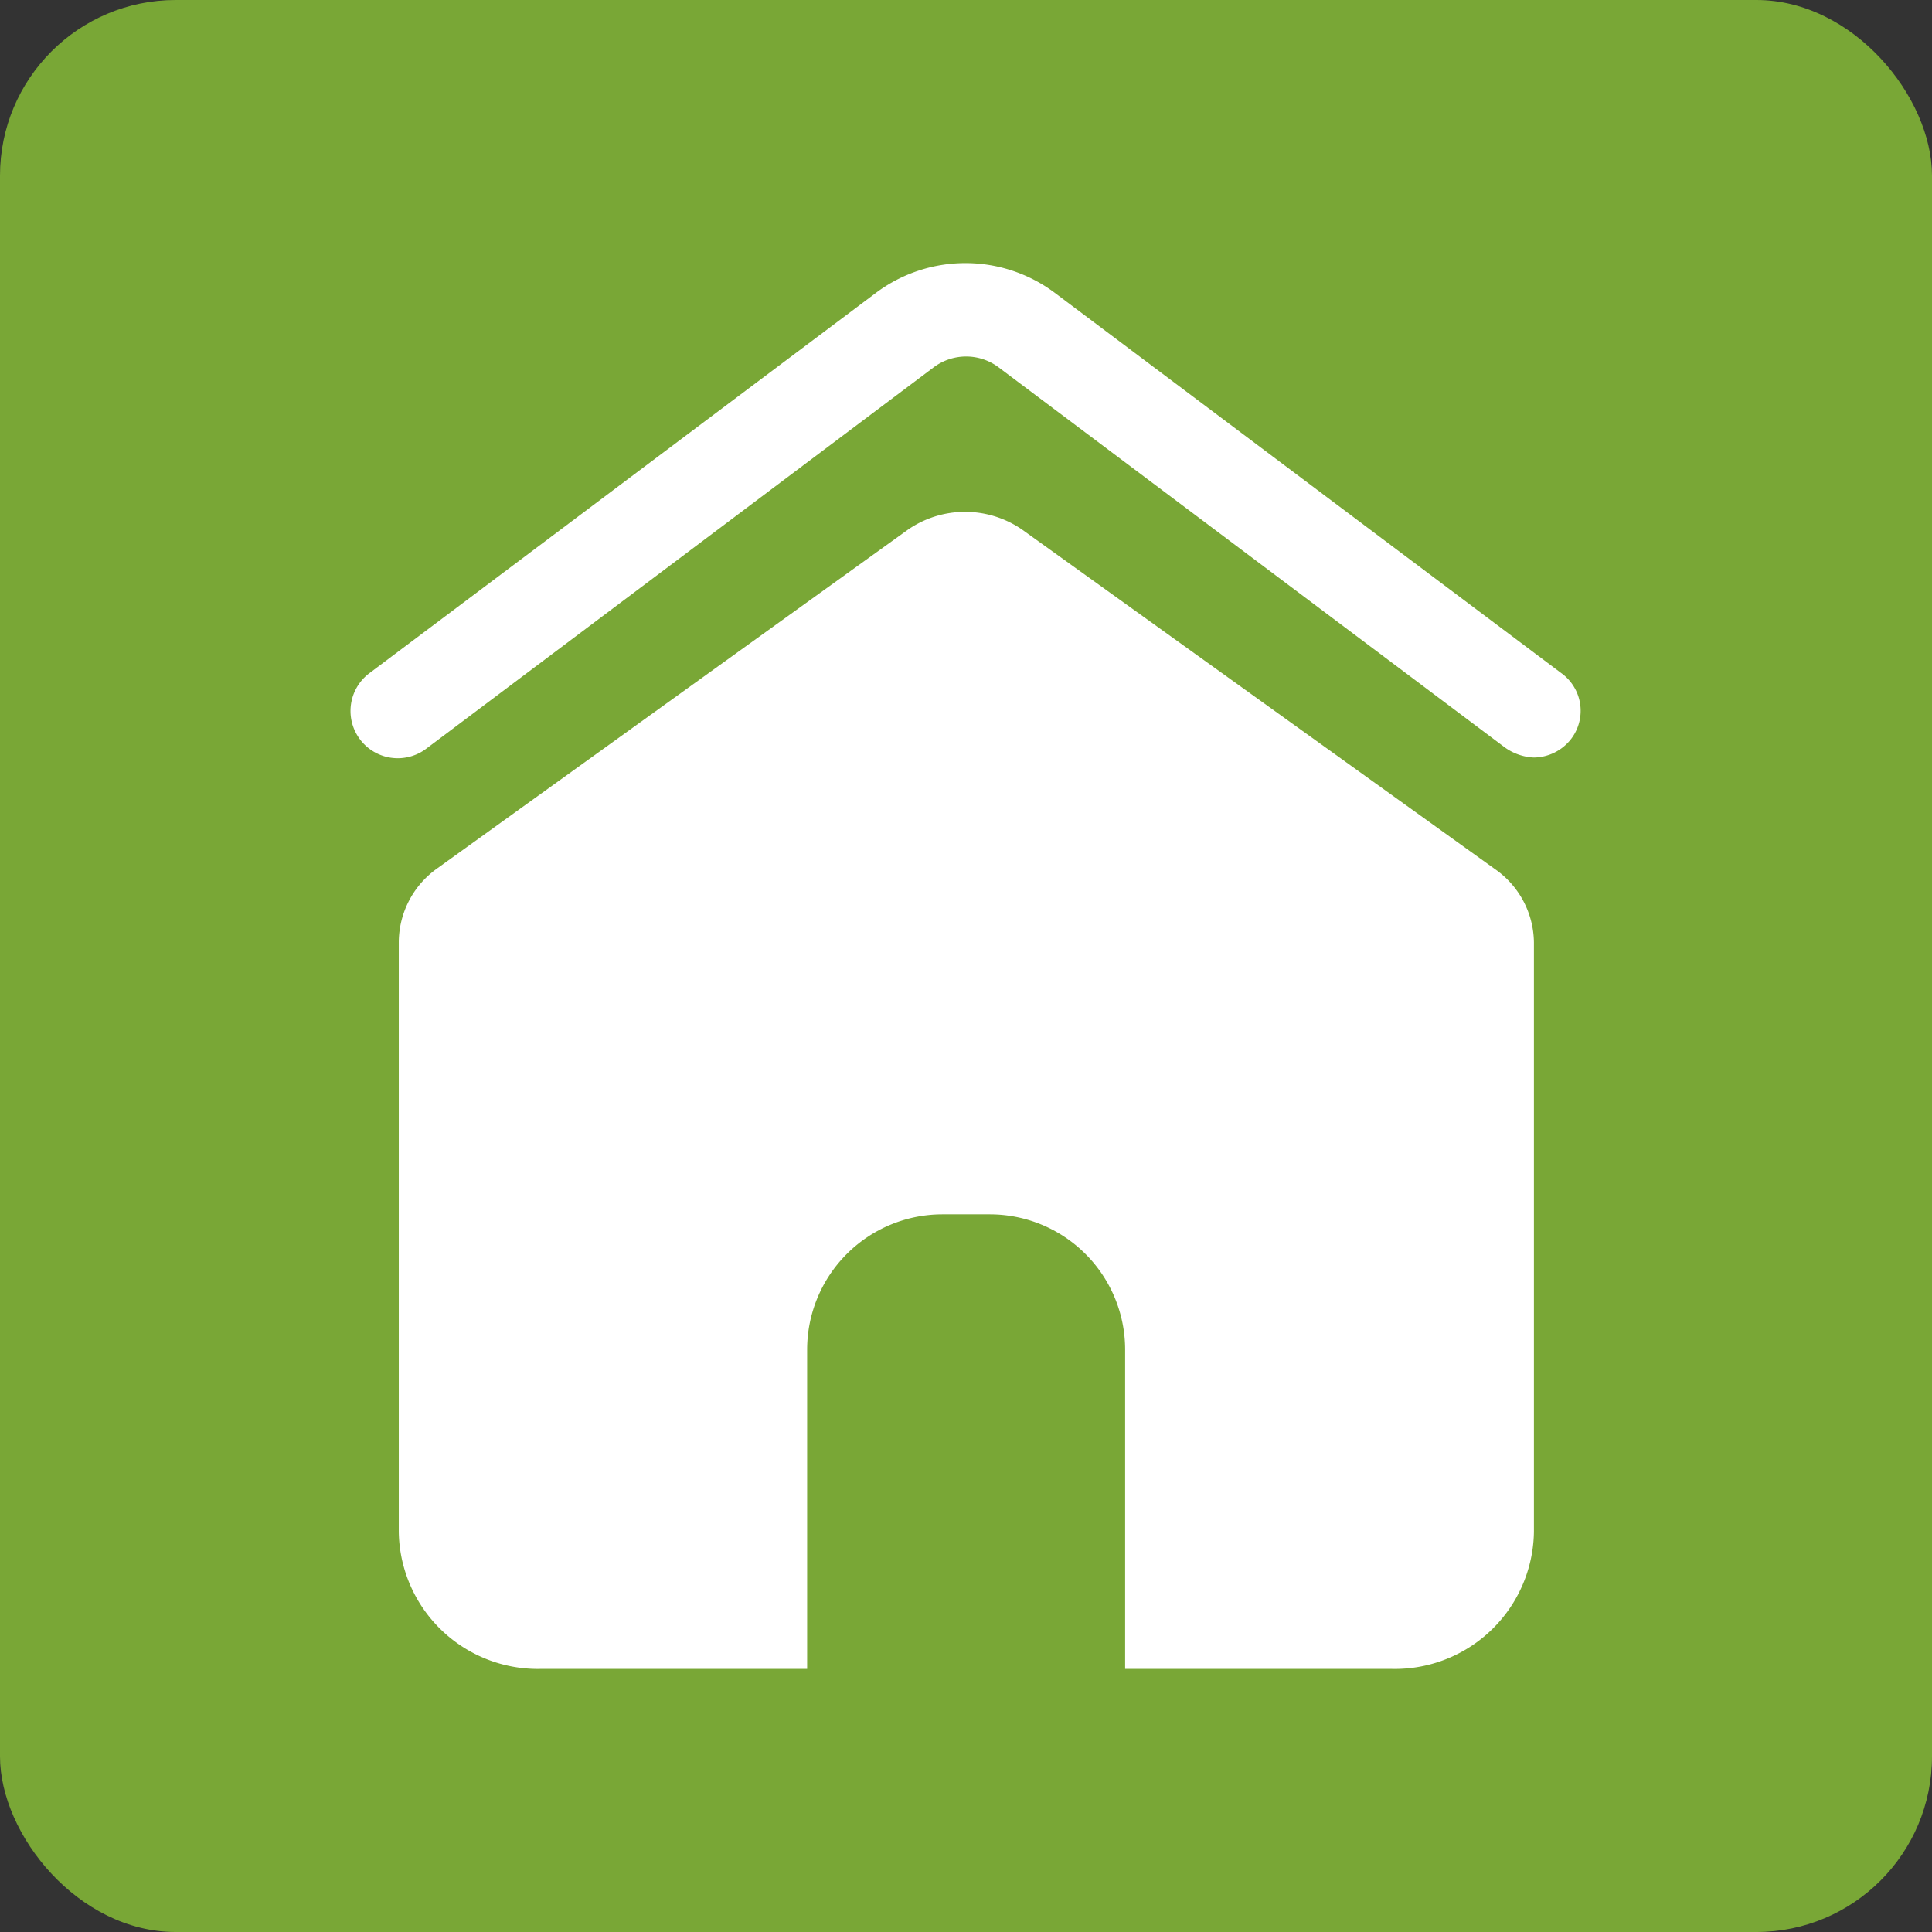
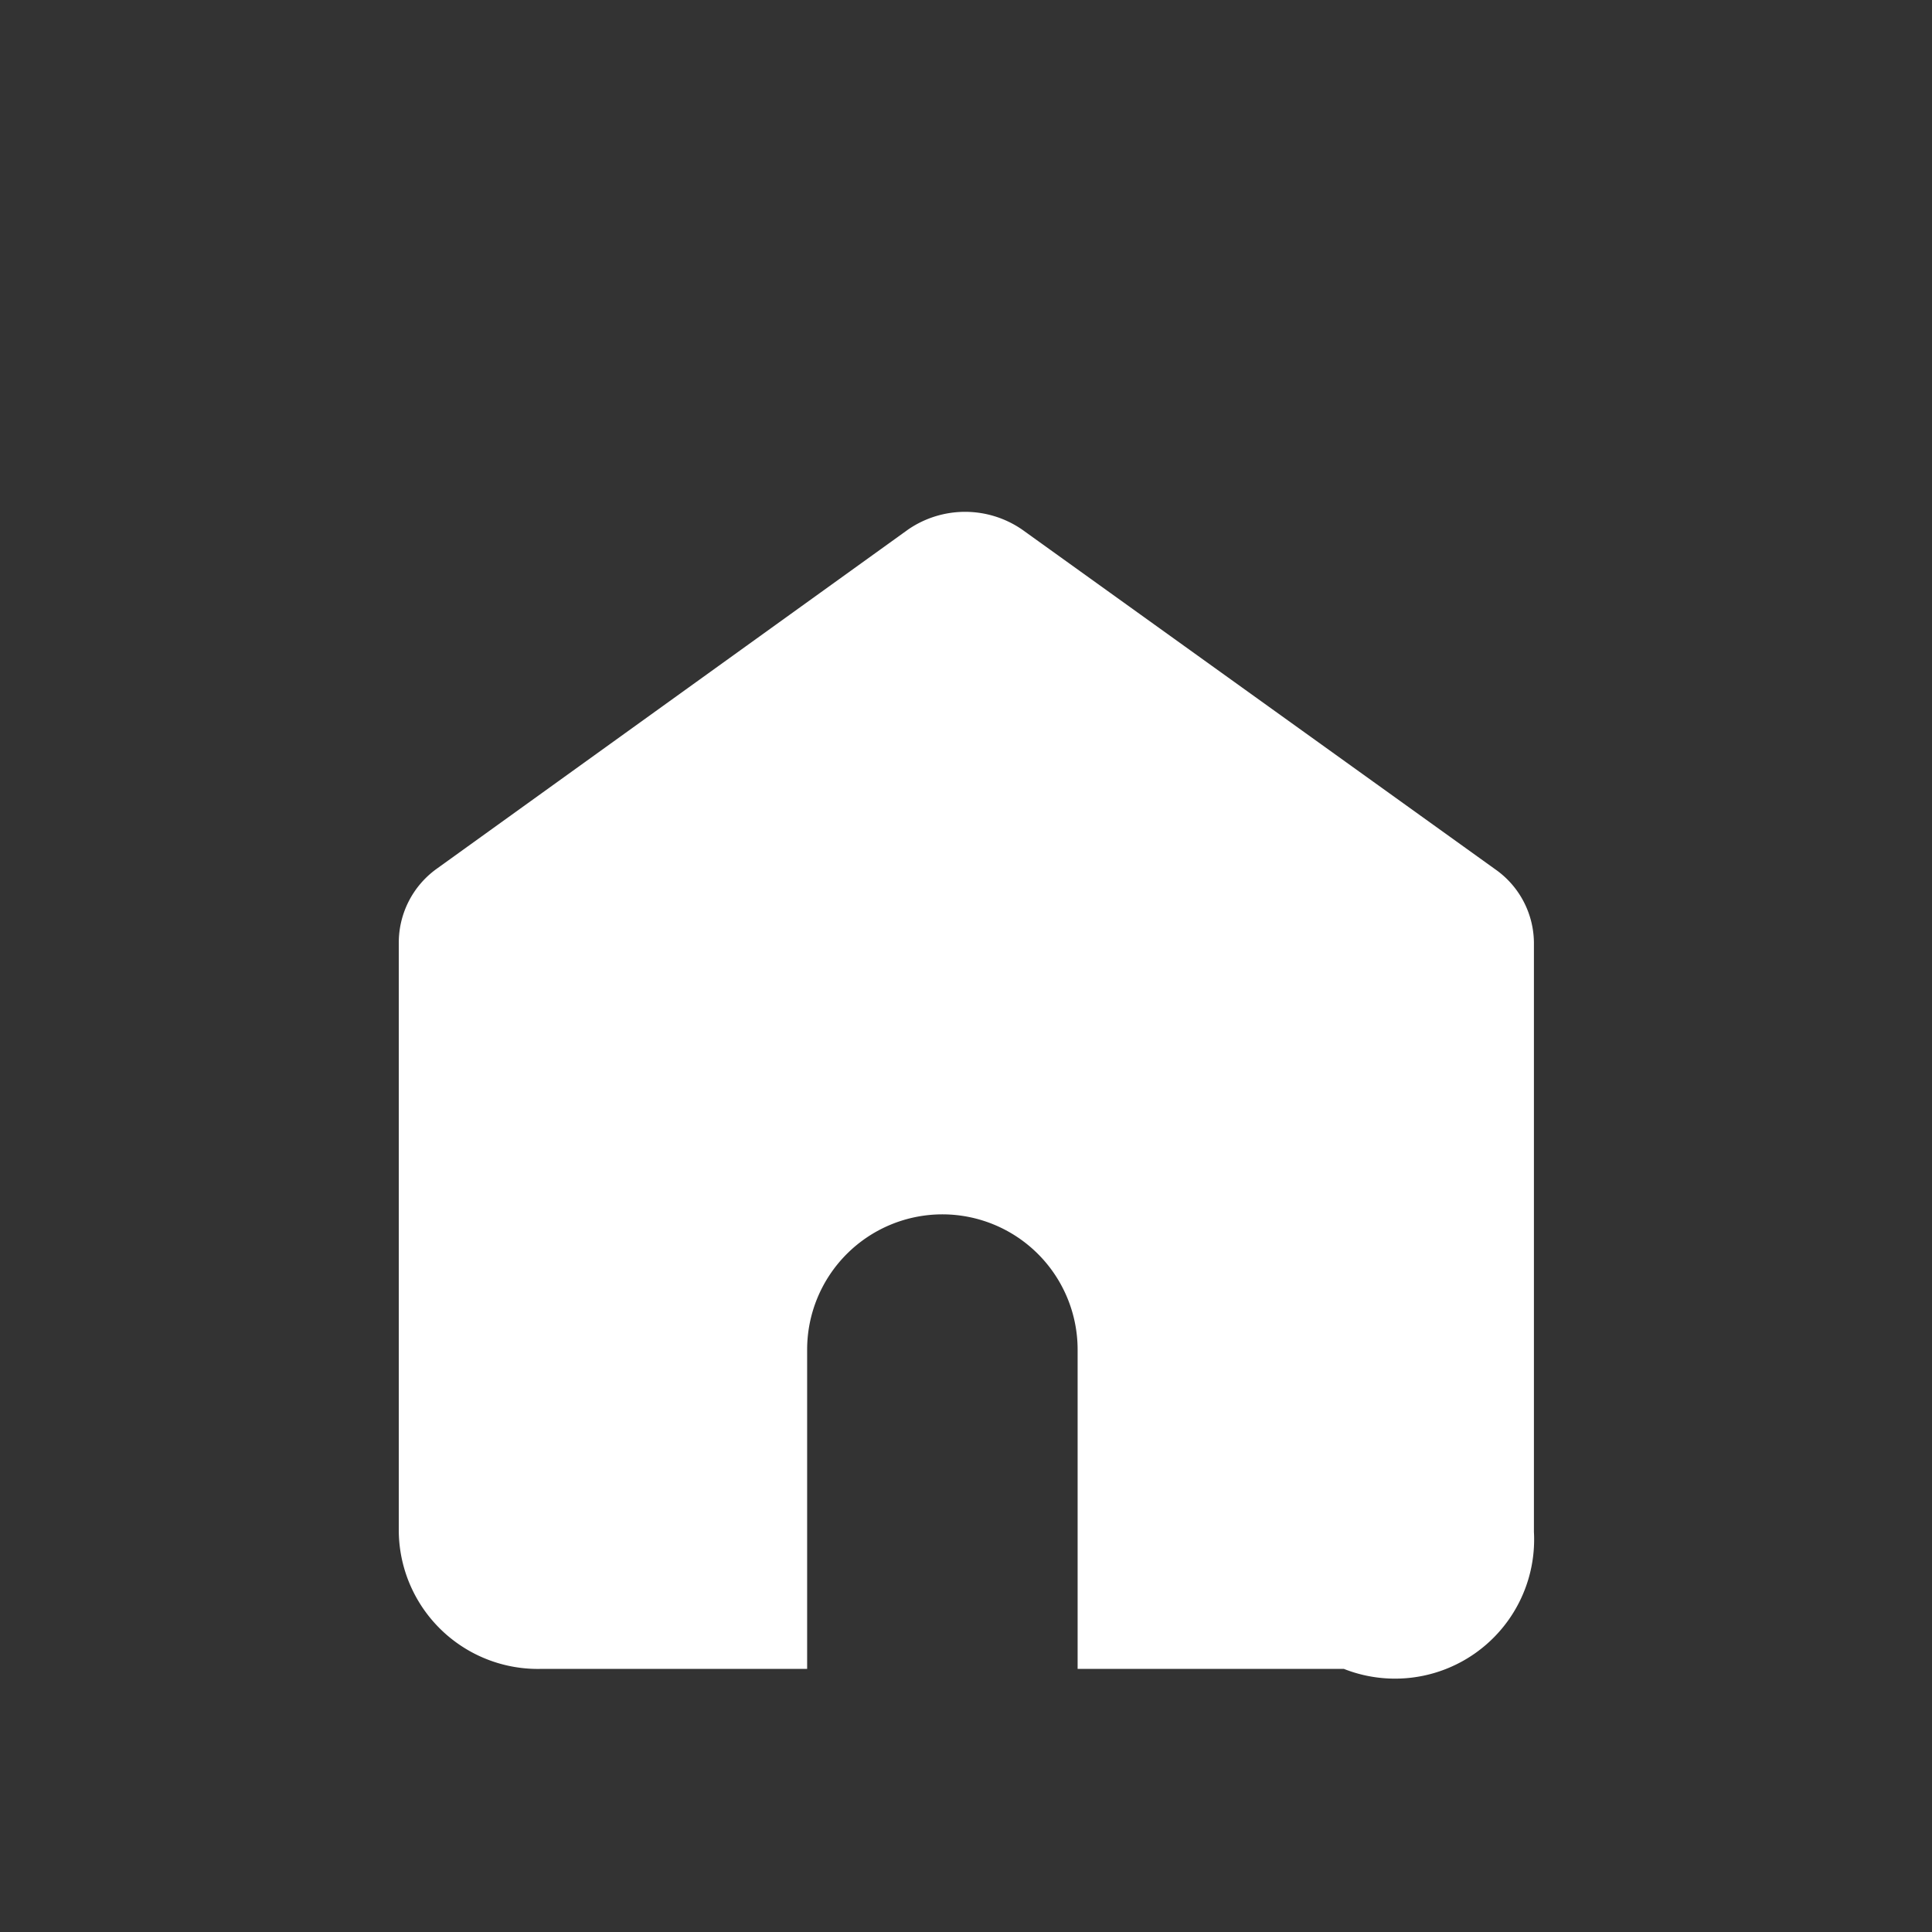
<svg xmlns="http://www.w3.org/2000/svg" width="22" height="22" viewBox="0 0 22 22">
  <rect x="0" y="0" width="22" height="22" fill="#333333" stroke="none" />
  <defs>
    <style>.a{fill:#79a736;}.b{fill:#fff;}</style>
  </defs>
  <g transform="translate(-770 -2366)">
-     <rect class="a" width="22" height="22" rx="2" transform="translate(770 2366)" />
    <g transform="translate(766.688 2366.463)">
-       <path class="b" d="M23.087,17.793,17.7,13.925a1.145,1.145,0,0,0-1.295,0l-5.375,3.868a1.036,1.036,0,0,0-.426.833V25.34A1.584,1.584,0,0,0,12.222,26.9h3.032V23.265a1.541,1.541,0,0,1,1.54-1.541h.541a1.541,1.541,0,0,1,1.54,1.541V26.9h3.032A1.584,1.584,0,0,0,23.53,25.34V18.627A1.03,1.03,0,0,0,23.087,17.793Z" transform="translate(-2.751 -8.359)" />
-       <path class="b" d="M21.088,7.2l-5.767-4.33a1.7,1.7,0,0,0-2.032,0L7.522,7.2a.538.538,0,1,0,.639.866l5.784-4.347a.616.616,0,0,1,.737,0l5.767,4.33a.611.611,0,0,0,.328.114.544.544,0,0,0,.426-.212A.528.528,0,0,0,21.088,7.2Z" transform="translate(0)" />
+       <path class="b" d="M23.087,17.793,17.7,13.925a1.145,1.145,0,0,0-1.295,0l-5.375,3.868a1.036,1.036,0,0,0-.426.833V25.34A1.584,1.584,0,0,0,12.222,26.9h3.032V23.265a1.541,1.541,0,0,1,1.54-1.541a1.541,1.541,0,0,1,1.54,1.541V26.9h3.032A1.584,1.584,0,0,0,23.53,25.34V18.627A1.03,1.03,0,0,0,23.087,17.793Z" transform="translate(-2.751 -8.359)" />
    </g>
  </g>
</svg>